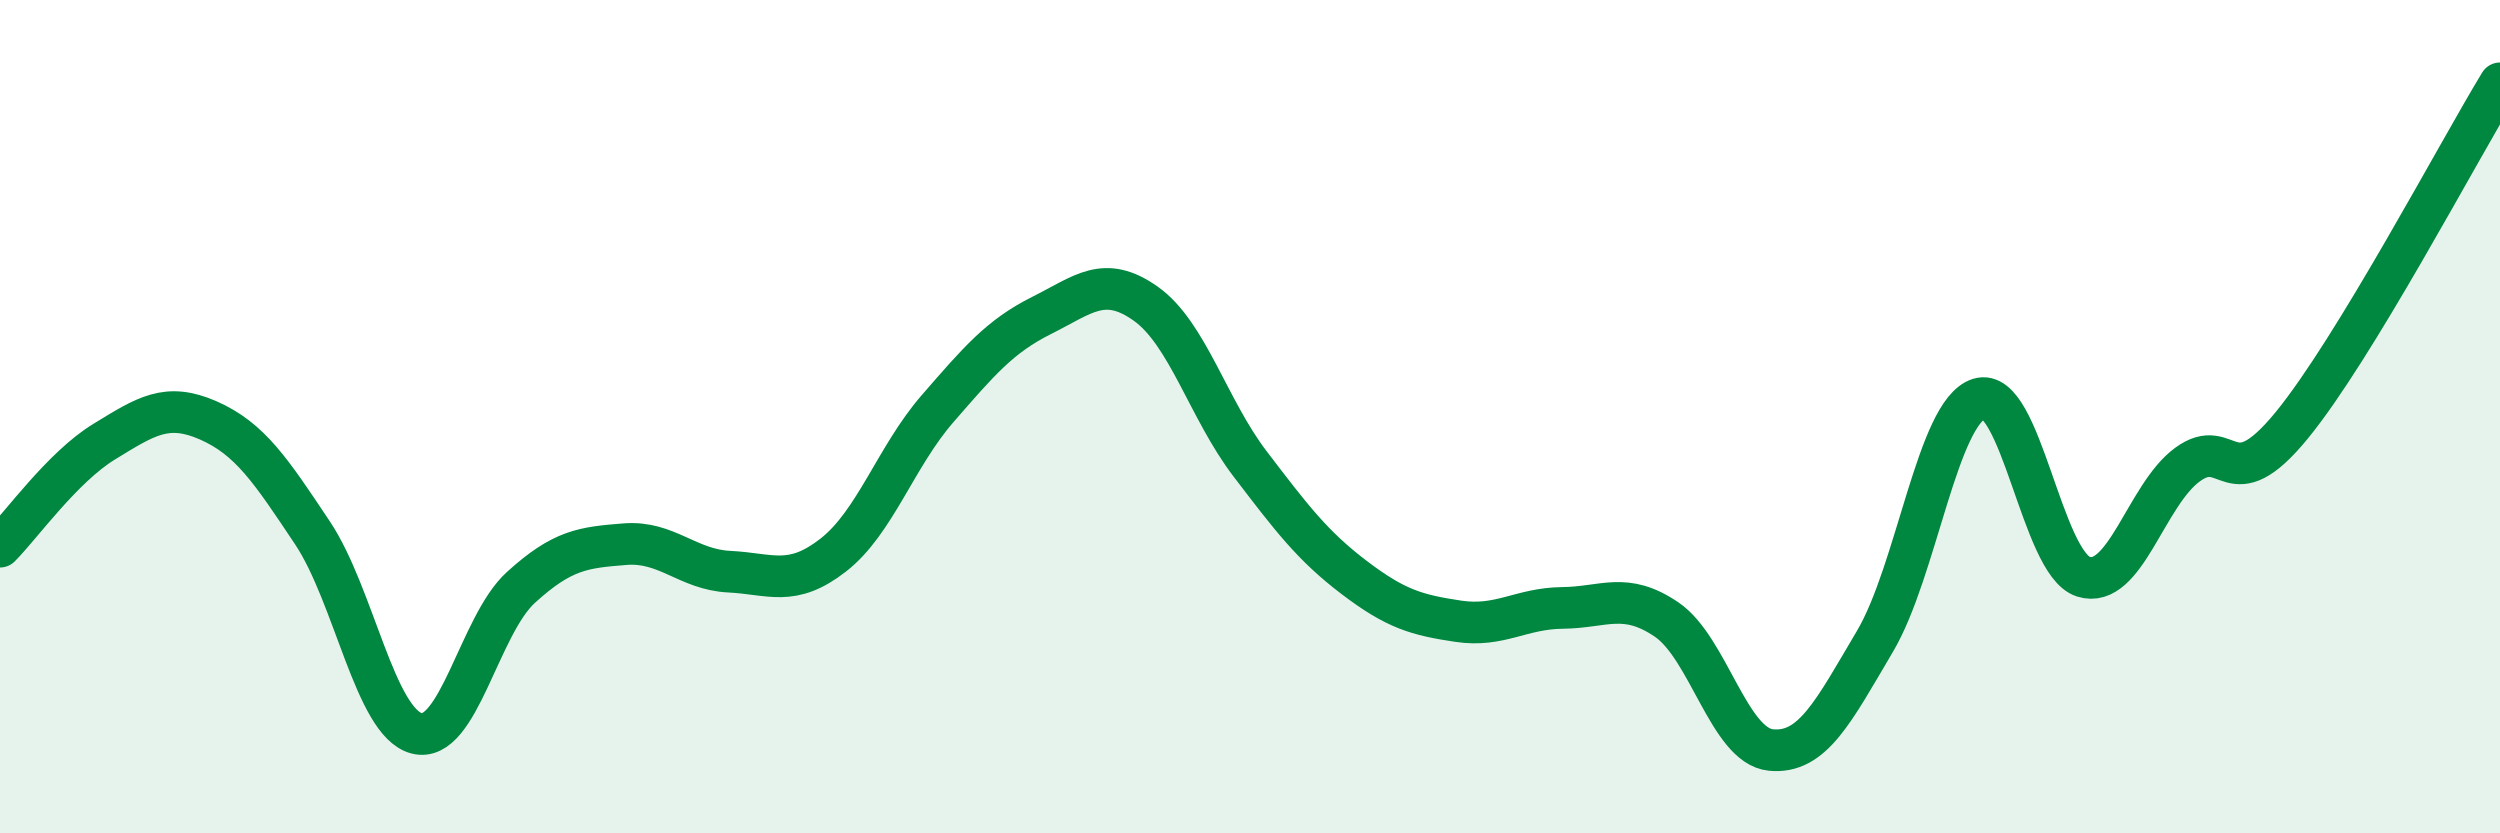
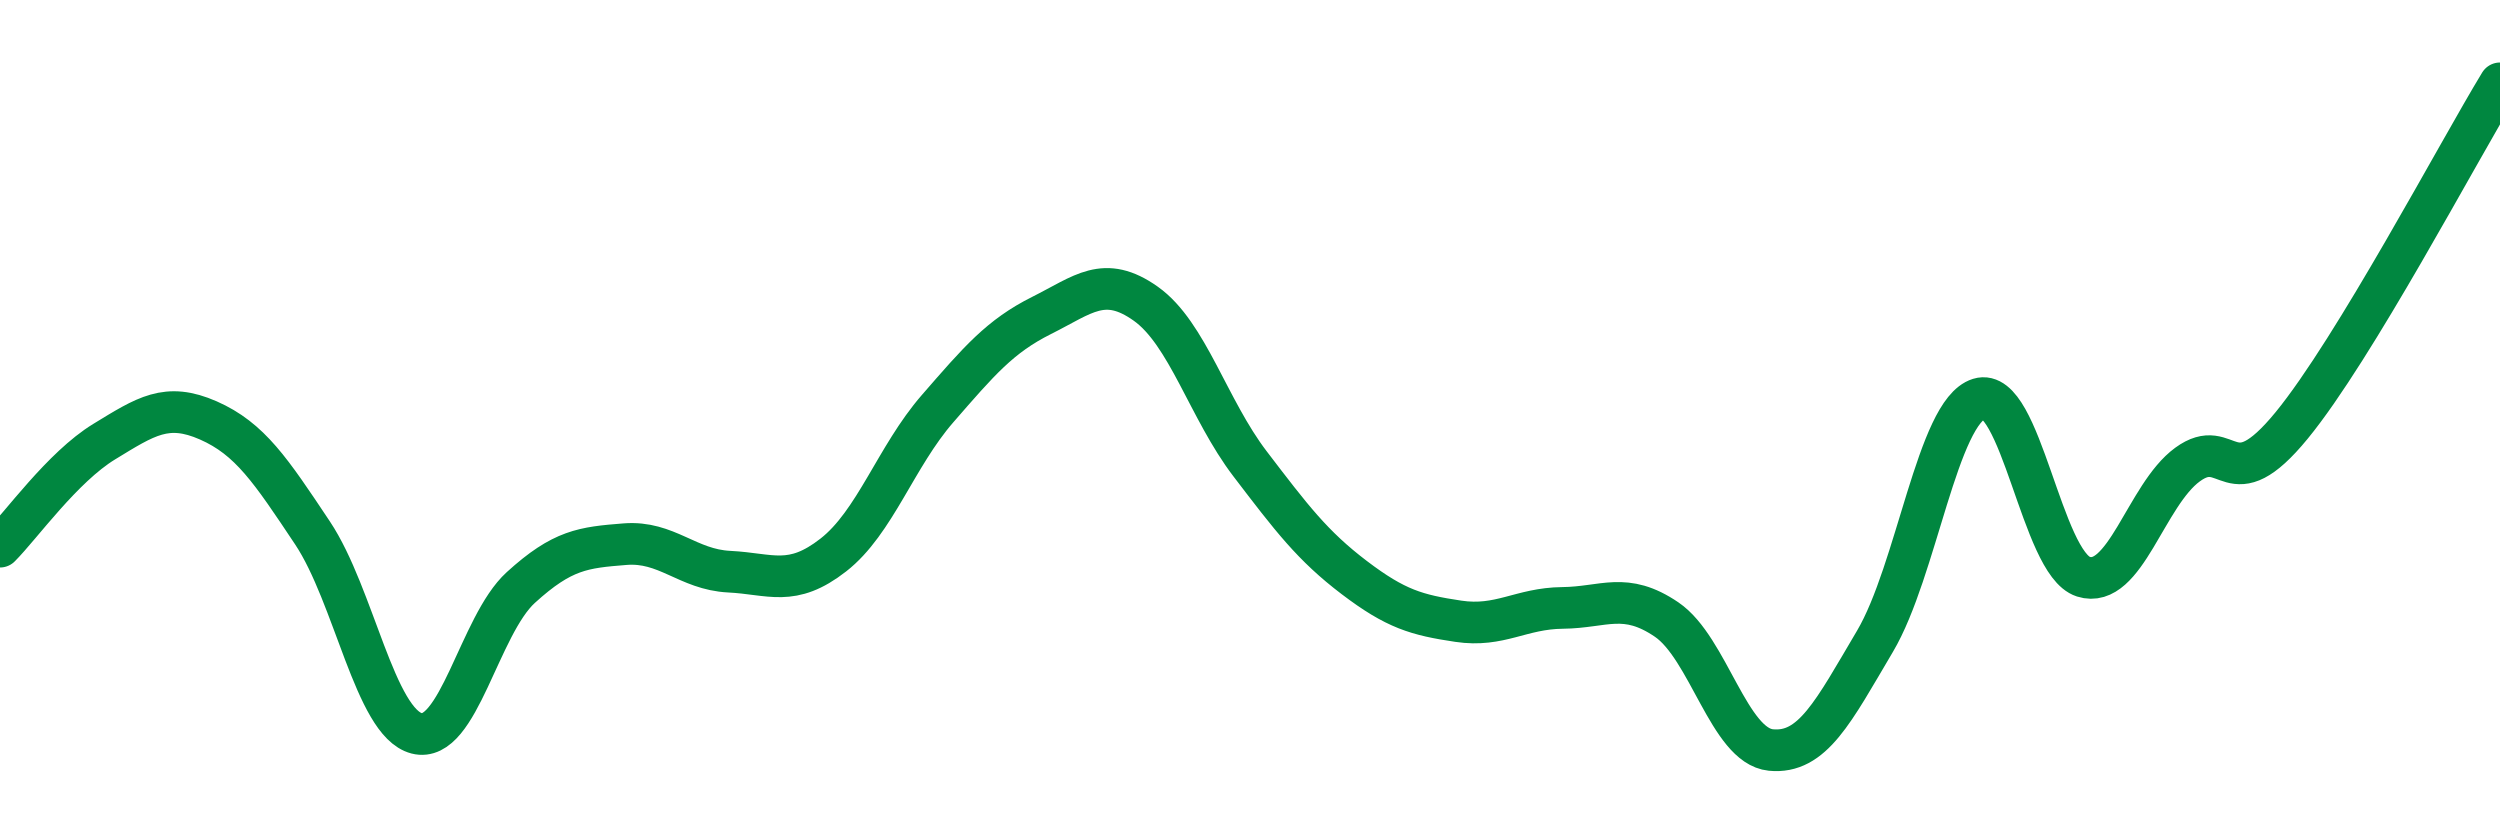
<svg xmlns="http://www.w3.org/2000/svg" width="60" height="20" viewBox="0 0 60 20">
-   <path d="M 0,13.12 C 0.5,12.62 1.5,11.21 2.5,10.6 C 3.5,9.99 4,9.65 5,10.09 C 6,10.53 6.5,11.29 7.5,12.79 C 8.5,14.29 9,17.34 10,17.6 C 11,17.86 11.5,15.01 12.5,14.1 C 13.5,13.19 14,13.14 15,13.06 C 16,12.98 16.5,13.67 17.5,13.72 C 18.5,13.77 19,14.1 20,13.32 C 21,12.54 21.5,10.96 22.5,9.81 C 23.5,8.66 24,8.07 25,7.57 C 26,7.07 26.5,6.58 27.5,7.29 C 28.5,8 29,9.82 30,11.13 C 31,12.44 31.5,13.1 32.5,13.86 C 33.5,14.62 34,14.76 35,14.91 C 36,15.06 36.5,14.6 37.5,14.59 C 38.5,14.58 39,14.19 40,14.87 C 41,15.55 41.5,17.9 42.5,18 C 43.5,18.1 44,17.08 45,15.39 C 46,13.7 46.5,9.88 47.5,9.57 C 48.5,9.26 49,13.52 50,13.84 C 51,14.16 51.5,11.88 52.5,11.15 C 53.5,10.42 53.5,12.04 55,10.21 C 56.5,8.38 59,3.64 60,2L60 20L0 20Z" fill="#008740" opacity="0.1" stroke-linecap="round" stroke-linejoin="round" />
  <path d="M 0,13.12 C 0.5,12.62 1.5,11.21 2.5,10.6 C 3.5,9.99 4,9.65 5,10.09 C 6,10.53 6.5,11.29 7.5,12.79 C 8.5,14.29 9,17.34 10,17.6 C 11,17.86 11.5,15.01 12.5,14.1 C 13.5,13.19 14,13.14 15,13.06 C 16,12.98 16.5,13.67 17.5,13.72 C 18.5,13.77 19,14.1 20,13.32 C 21,12.54 21.5,10.96 22.5,9.81 C 23.5,8.66 24,8.07 25,7.57 C 26,7.07 26.5,6.58 27.5,7.29 C 28.5,8 29,9.82 30,11.13 C 31,12.44 31.5,13.1 32.5,13.86 C 33.5,14.62 34,14.76 35,14.91 C 36,15.06 36.5,14.6 37.5,14.59 C 38.5,14.58 39,14.19 40,14.87 C 41,15.55 41.5,17.9 42.5,18 C 43.5,18.1 44,17.08 45,15.39 C 46,13.7 46.5,9.88 47.5,9.57 C 48.5,9.26 49,13.52 50,13.84 C 51,14.16 51.5,11.88 52.5,11.15 C 53.5,10.42 53.5,12.04 55,10.21 C 56.5,8.38 59,3.64 60,2" stroke="#008740" stroke-width="1" fill="none" stroke-linecap="round" stroke-linejoin="round" />
</svg>